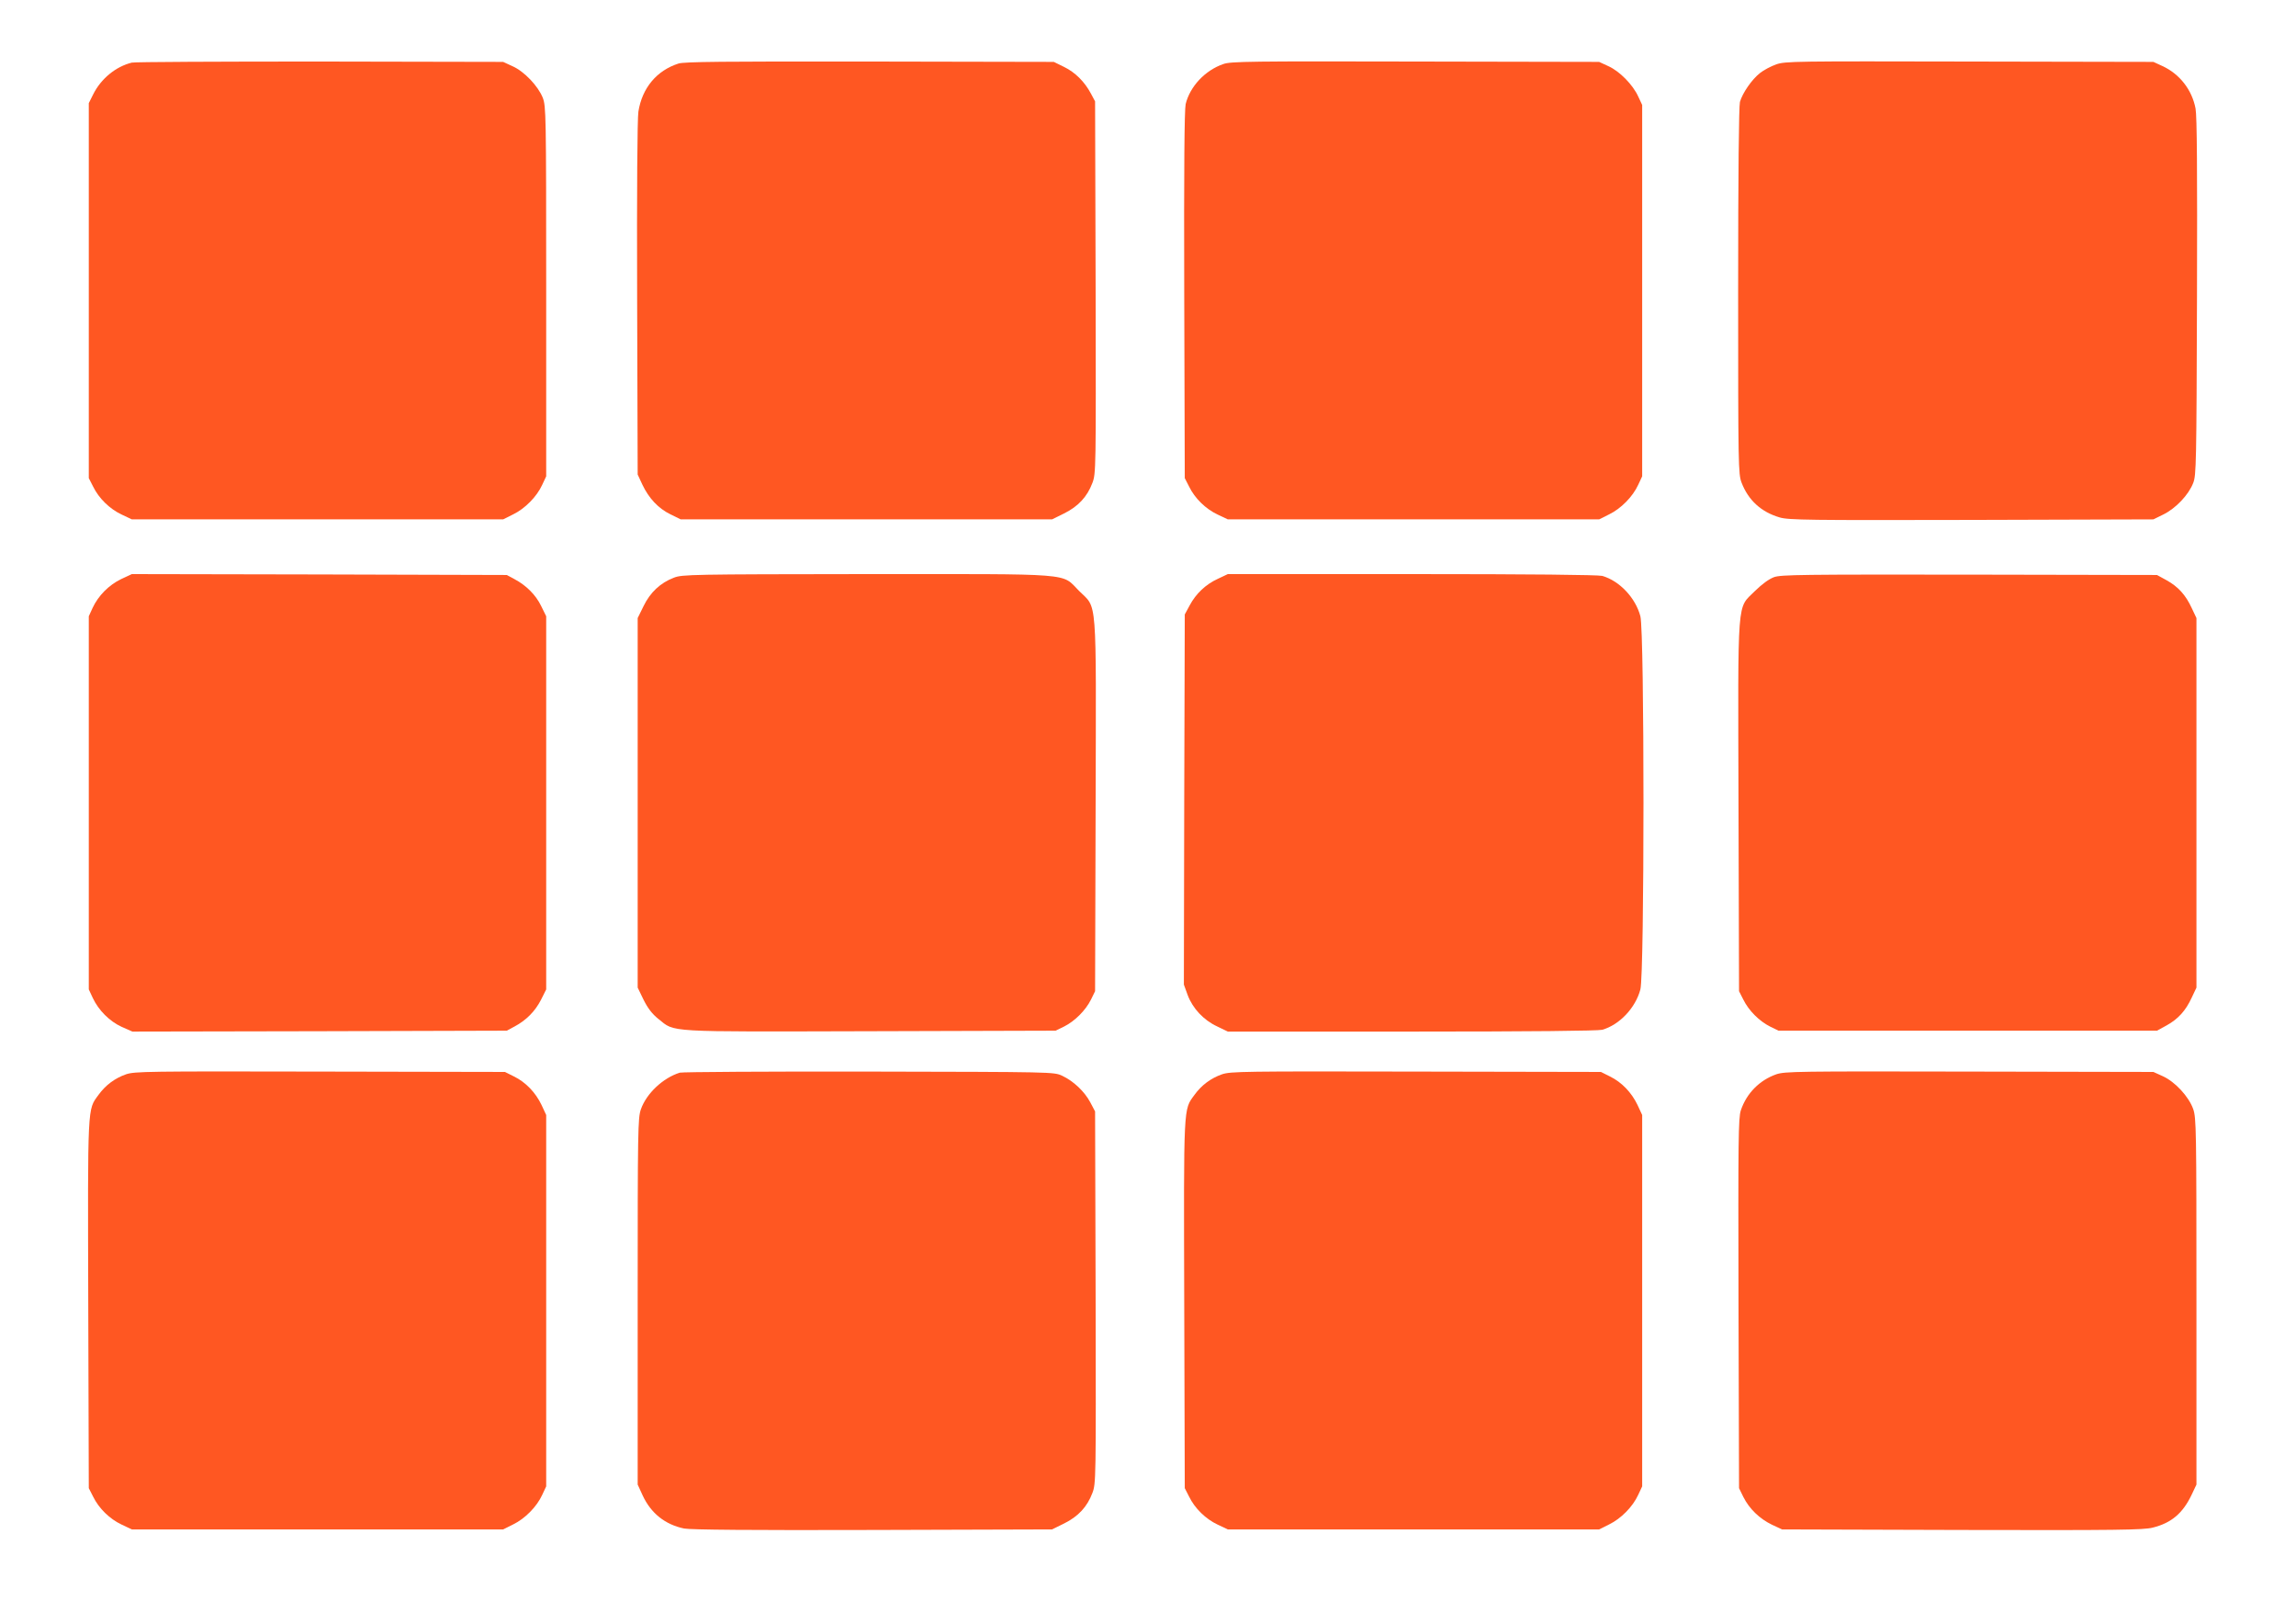
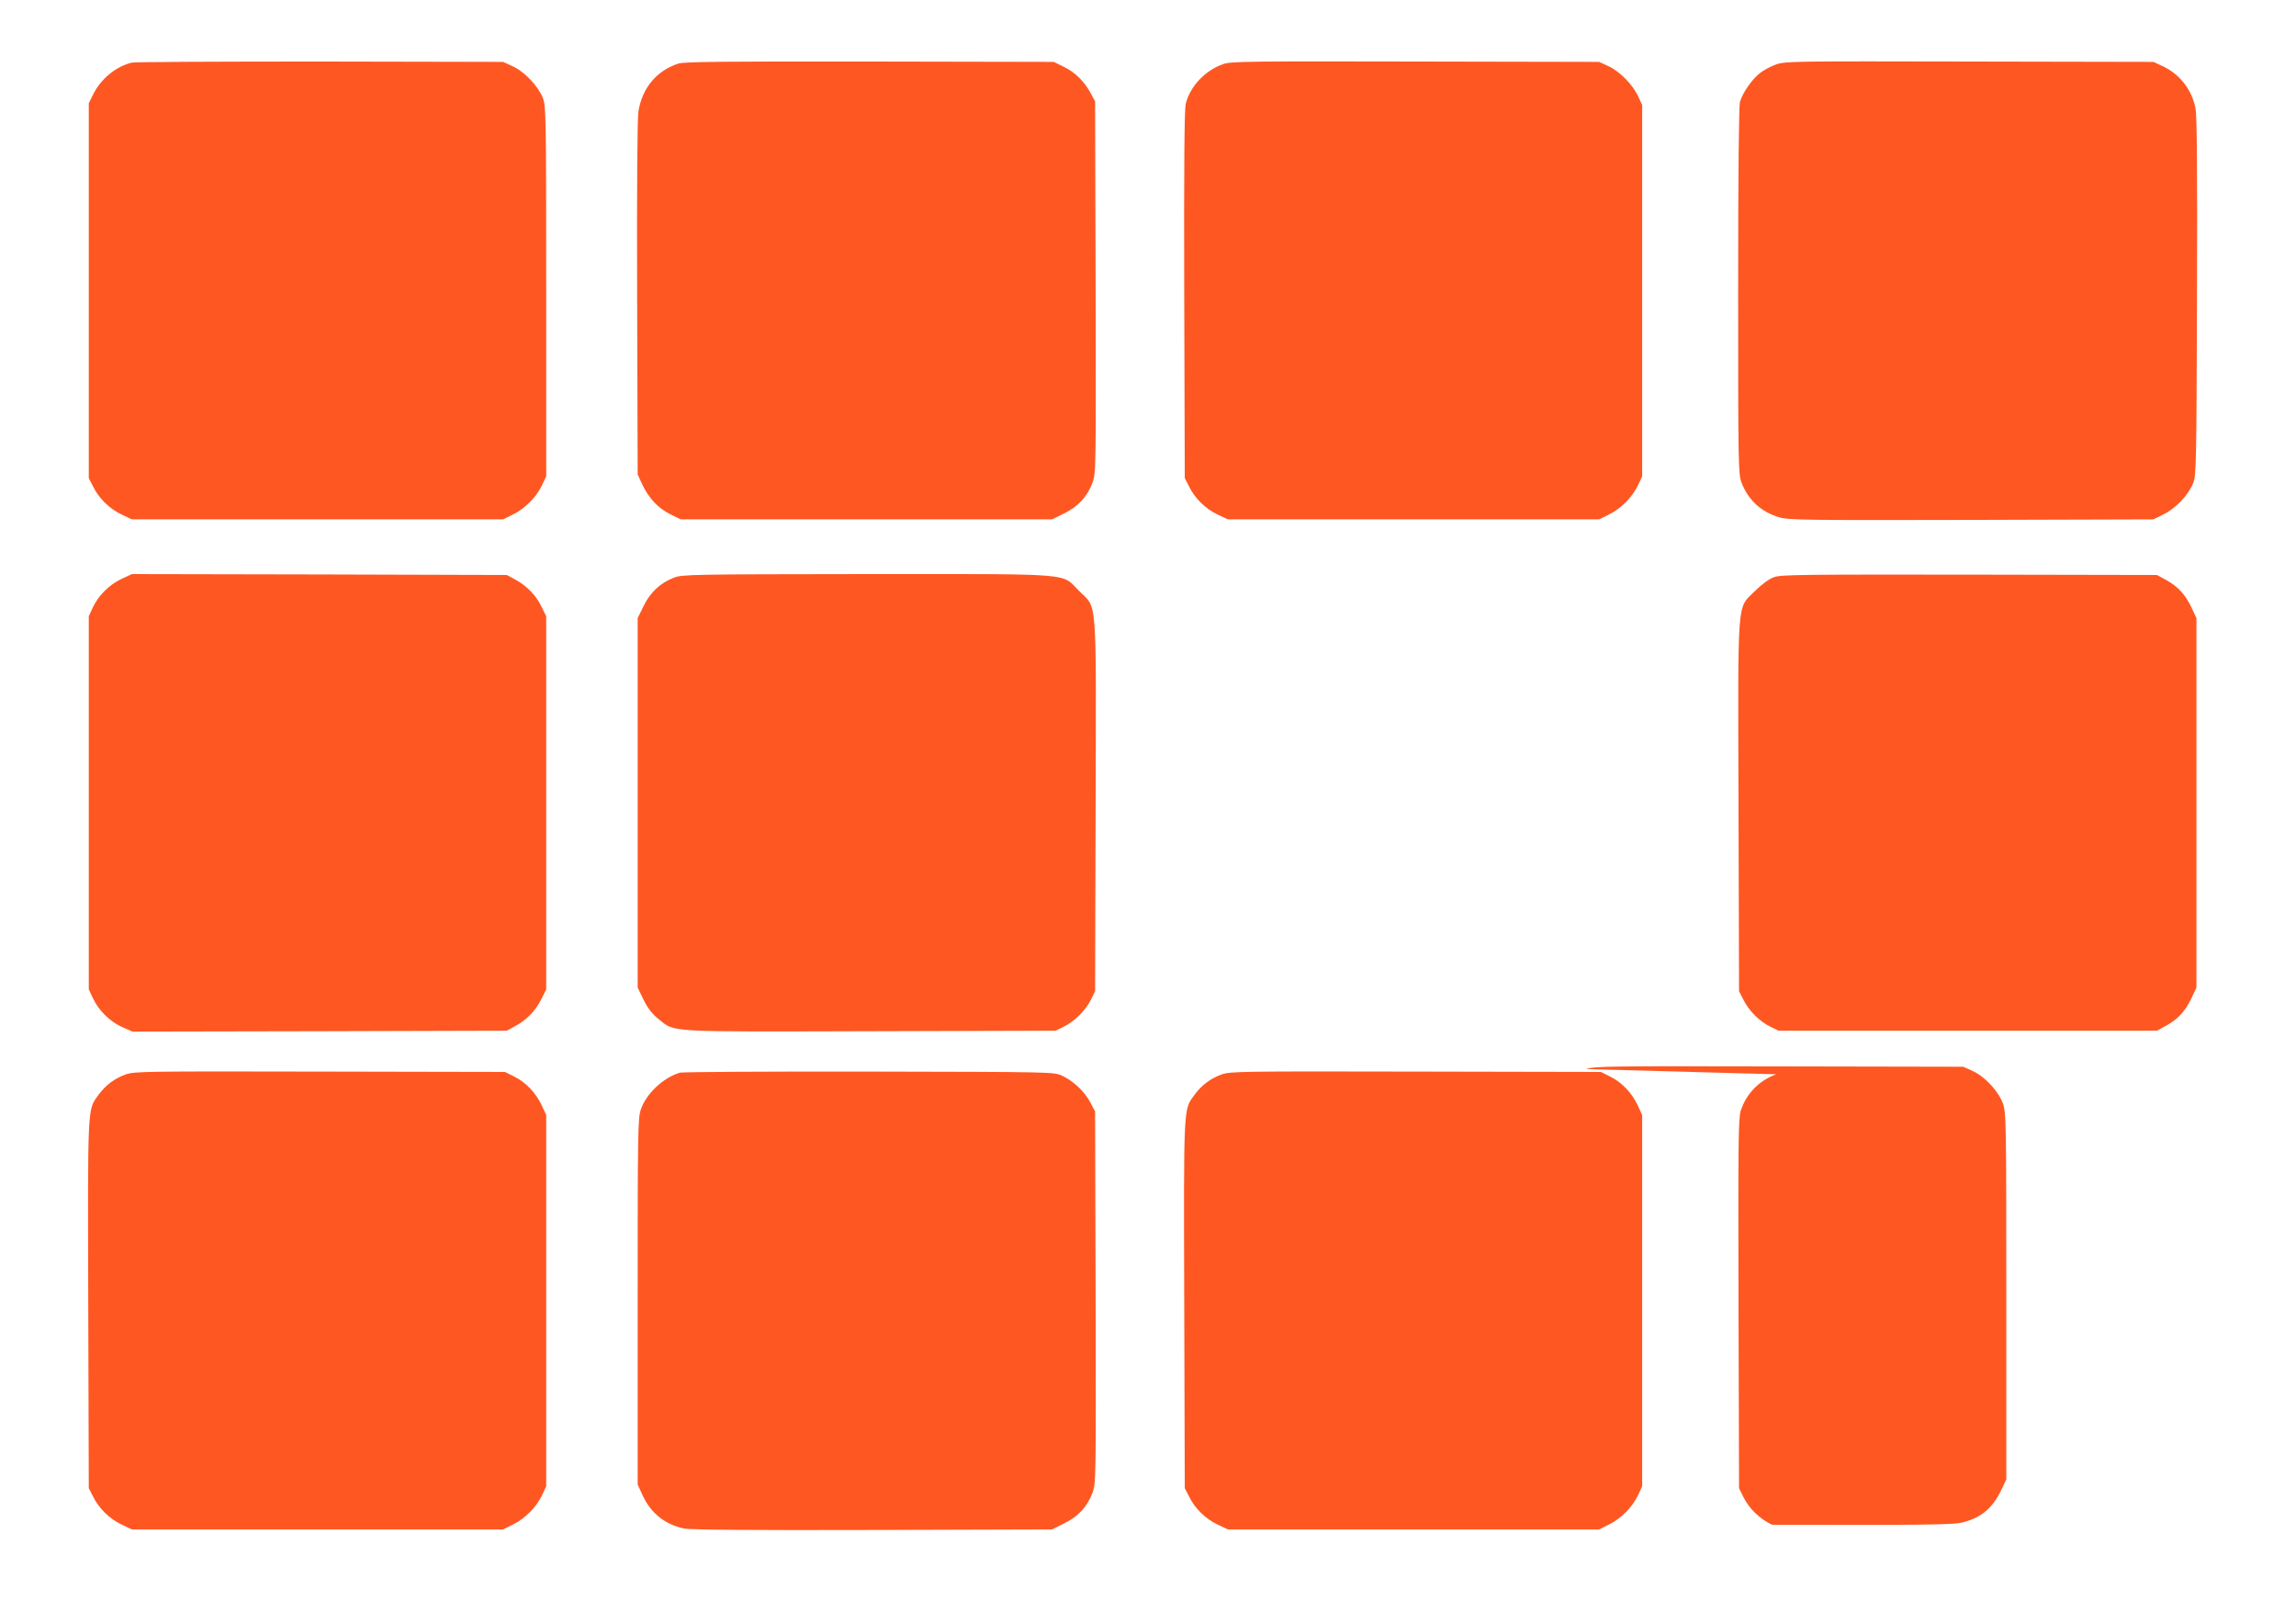
<svg xmlns="http://www.w3.org/2000/svg" version="1.0" width="1280pt" height="905pt" viewBox="0 0 1280 905" preserveAspectRatio="xMidYMid meet">
  <g transform="translate(0,905) scale(0.1,-0.1)" fill="#ff5722" stroke="none">
    <path d="M735 8701 c-90 -22 -172 -90 -215 -176 l-25 -50 0 -1045 0 -1045 24 -47 c32 -66 93 -125 159 -156 l57 -27 1035 0 1035 0 56 28 c66 32 132 99 162 165 l22 47 0 1030 c0 993 -1 1032 -19 1080 -26 65 -103 147 -169 176 l-52 24 -1020 2 c-561 0 -1033 -2 -1050 -6z" />
    <path d="M3783 8696 c-122 -39 -203 -136 -224 -268 -6 -39 -9 -433 -7 -1043 l3 -980 26 -56 c36 -76 89 -133 157 -166 l57 -28 1035 0 1035 0 67 33 c79 39 129 93 158 170 20 53 20 70 18 1090 l-3 1037 -23 43 c-35 66 -88 119 -150 149 l-57 28 -1025 2 c-823 1 -1033 -1 -1067 -11z" />
    <path d="M6820 8693 c-102 -35 -186 -125 -210 -223 -7 -31 -10 -353 -8 -1065 l3 -1020 24 -47 c32 -66 93 -125 159 -156 l57 -27 1035 0 1035 0 56 28 c66 32 132 99 162 165 l22 47 0 1035 0 1035 -22 47 c-30 66 -104 141 -166 169 l-52 24 -1025 2 c-913 2 -1030 1 -1070 -14z" />
    <path d="M9902 8691 c-29 -10 -70 -32 -90 -48 -46 -36 -98 -112 -112 -161 -6 -24 -10 -393 -10 -1054 0 -981 1 -1020 19 -1068 38 -99 110 -164 212 -194 50 -15 163 -16 1070 -14 l1014 3 57 28 c68 34 139 108 165 175 17 44 18 103 21 1037 2 706 0 1007 -8 1050 -20 105 -89 193 -185 237 l-50 23 -1025 2 c-972 2 -1028 2 -1078 -16z" />
    <path d="M675 5822 c-68 -33 -127 -92 -159 -161 l-21 -46 0 -1040 0 -1040 22 -47 c32 -69 94 -131 162 -162 l59 -26 1044 2 1043 3 43 23 c66 35 115 85 148 149 l29 58 0 1040 0 1040 -28 57 c-30 62 -83 115 -149 150 l-43 23 -1045 3 -1045 2 -60 -28z" />
    <path d="M3757 5830 c-76 -29 -132 -82 -169 -158 l-33 -67 0 -1030 0 -1030 33 -68 c24 -48 48 -79 83 -107 95 -75 24 -71 1179 -68 l1035 3 47 23 c60 30 120 90 150 150 l23 47 3 1035 c3 1191 10 1094 -92 1196 -102 102 -6 94 -1185 94 -979 -1 -1028 -2 -1074 -20z" />
-     <path d="M6790 5824 c-68 -31 -123 -83 -158 -149 l-27 -50 -3 -1032 -2 -1031 21 -58 c28 -75 89 -140 164 -175 l60 -29 1025 0 c667 0 1038 4 1062 10 96 27 186 122 213 225 23 89 23 1991 0 2080 -27 103 -117 198 -213 225 -24 6 -395 10 -1062 10 l-1025 0 -55 -26z" />
    <path d="M9890 5833 c-29 -11 -66 -38 -106 -77 -102 -103 -95 -10 -92 -1201 l3 -1030 24 -47 c30 -61 89 -120 149 -150 l47 -23 1055 0 1055 0 53 29 c65 36 107 82 141 156 l26 55 0 1030 0 1030 -26 55 c-34 74 -76 120 -141 156 l-53 29 -1045 2 c-934 1 -1050 0 -1090 -14z" />
    <path d="M703 3062 c-63 -22 -115 -61 -154 -115 -62 -85 -60 -44 -57 -1168 l3 -1024 24 -47 c32 -66 93 -125 159 -156 l57 -27 1035 0 1035 0 56 28 c66 32 132 99 162 165 l22 47 0 1035 0 1035 -26 56 c-33 69 -88 127 -154 159 l-50 25 -1030 2 c-968 2 -1033 1 -1082 -15z" />
    <path d="M3790 3071 c-94 -29 -186 -116 -217 -204 -17 -49 -18 -111 -18 -1072 l0 -1020 28 -61 c46 -99 125 -162 231 -184 35 -7 376 -10 1051 -8 l1000 3 67 33 c79 39 129 93 158 170 20 53 20 70 18 1090 l-3 1037 -27 51 c-32 60 -93 118 -157 148 -46 21 -47 21 -1076 23 -566 1 -1041 -2 -1055 -6z" />
    <path d="M6813 3062 c-63 -22 -115 -61 -154 -115 -62 -85 -60 -44 -57 -1168 l3 -1024 24 -47 c32 -66 93 -125 159 -156 l57 -27 1035 0 1035 0 56 28 c66 32 132 99 162 165 l22 47 0 1035 0 1035 -26 56 c-33 69 -88 127 -154 159 l-50 25 -1030 2 c-968 2 -1033 1 -1082 -15z" />
-     <path d="M9903 3062 c-94 -33 -166 -106 -198 -201 -14 -42 -15 -163 -13 -1076 l3 -1030 24 -49 c33 -66 91 -122 160 -155 l56 -26 1004 -3 c865 -2 1012 0 1062 13 105 26 169 81 218 185 l26 55 0 1020 c0 963 -1 1023 -18 1073 -25 70 -101 152 -169 183 l-53 24 -1025 2 c-964 2 -1028 1 -1077 -15z" />
+     <path d="M9903 3062 c-94 -33 -166 -106 -198 -201 -14 -42 -15 -163 -13 -1076 l3 -1030 24 -49 c33 -66 91 -122 160 -155 c865 -2 1012 0 1062 13 105 26 169 81 218 185 l26 55 0 1020 c0 963 -1 1023 -18 1073 -25 70 -101 152 -169 183 l-53 24 -1025 2 c-964 2 -1028 1 -1077 -15z" />
  </g>
</svg>